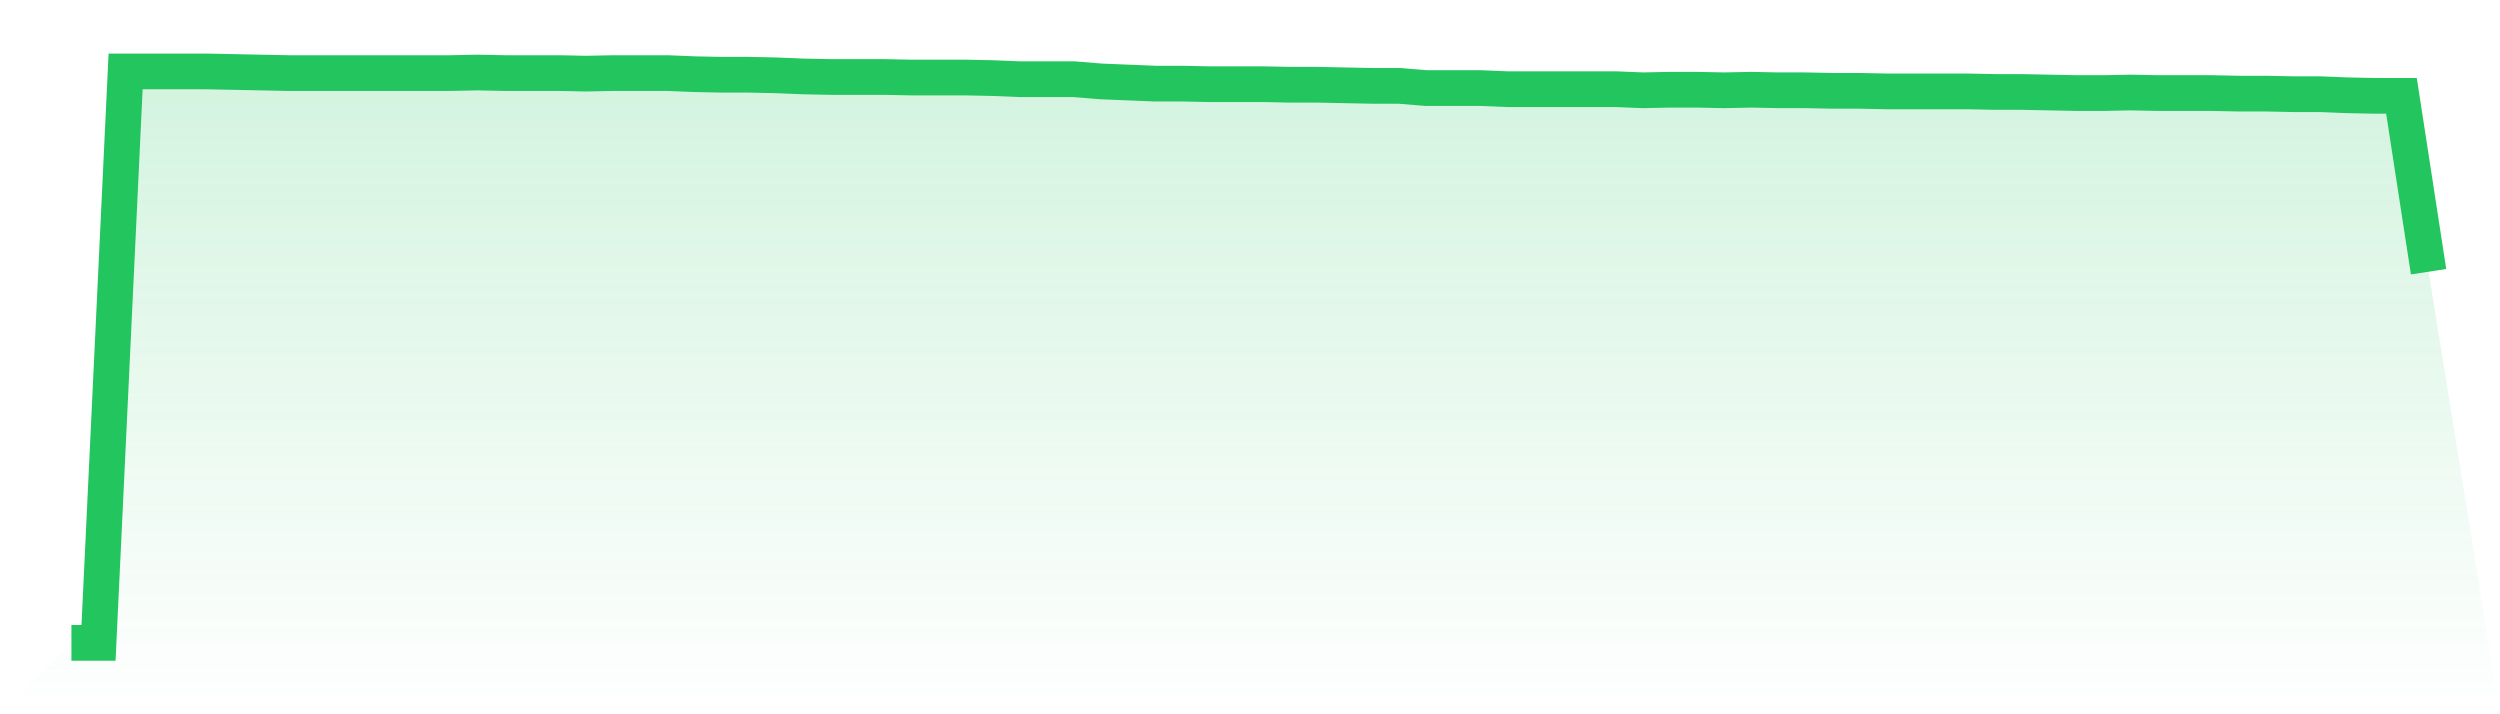
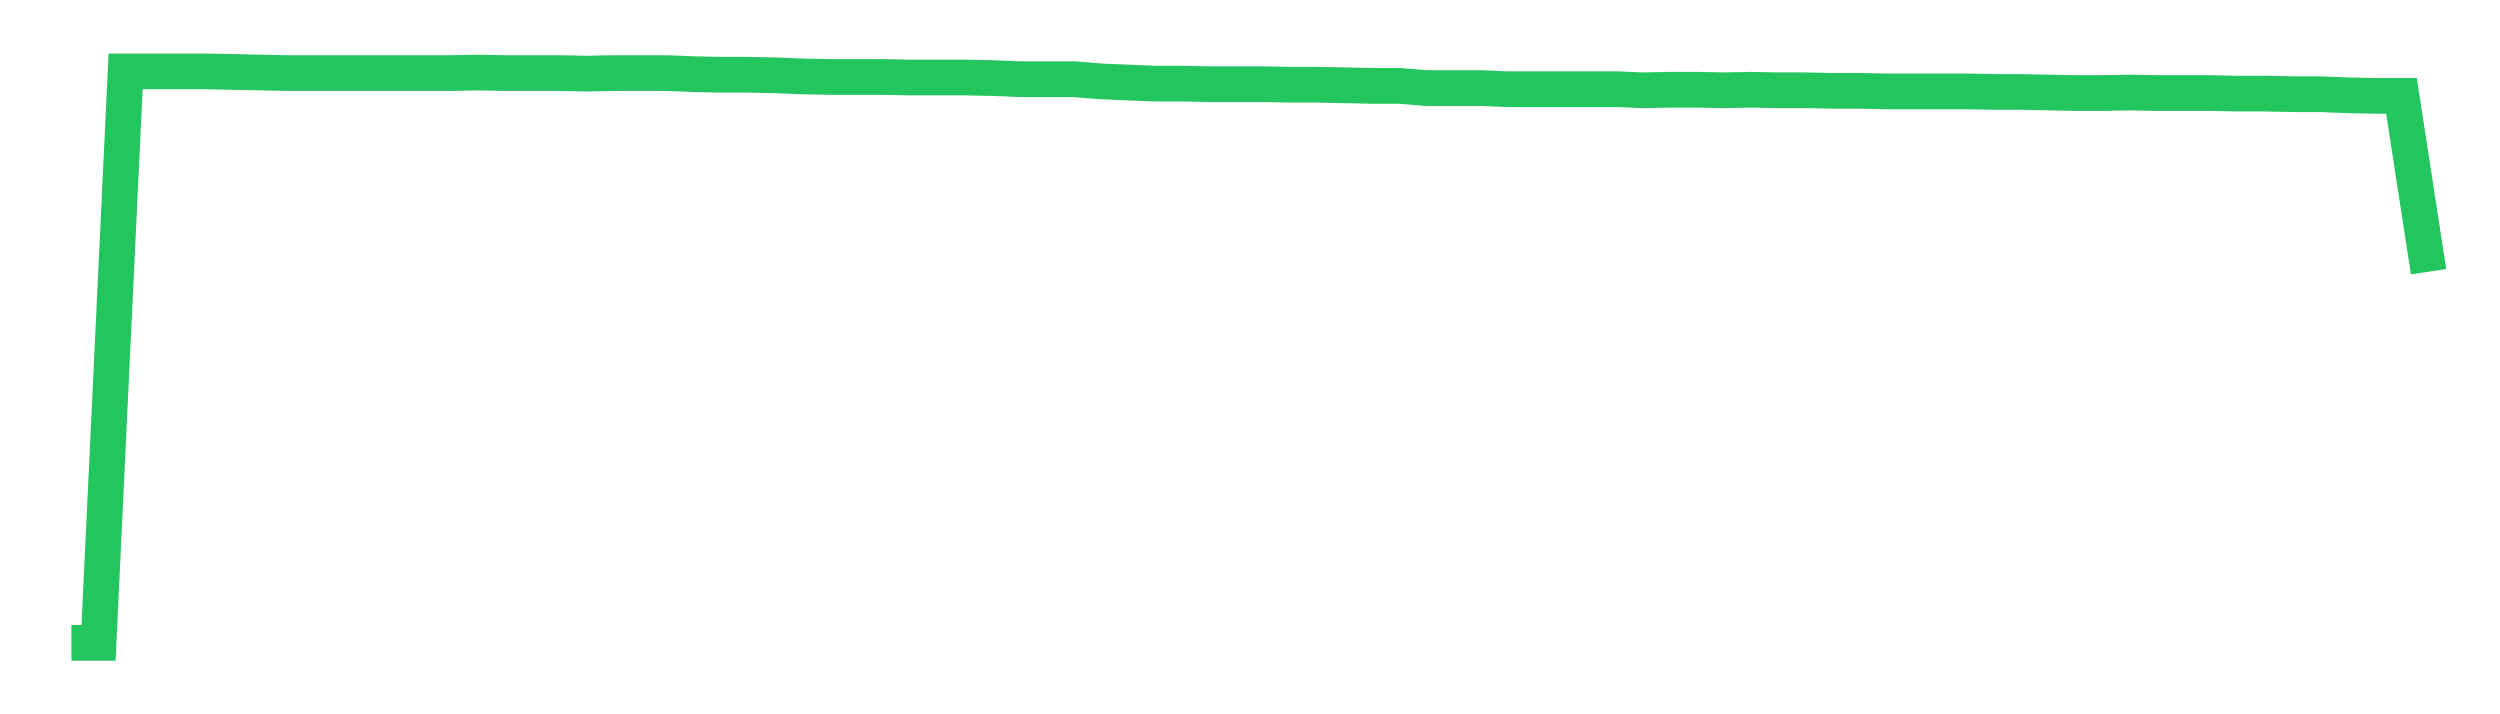
<svg xmlns="http://www.w3.org/2000/svg" viewBox="0 0 140 40">
  <defs>
    <linearGradient id="gradient" x1="0" x2="0" y1="0" y2="1">
      <stop offset="0%" stop-color="#22c55e" stop-opacity="0.2" />
      <stop offset="100%" stop-color="#22c55e" stop-opacity="0" />
    </linearGradient>
  </defs>
-   <path d="M4,36 L4,36 L5.517,36 L7.034,4 L8.552,4 L10.069,4 L11.586,4 L13.103,4.031 L14.621,4.062 L16.138,4.093 L17.655,4.093 L19.172,4.093 L20.69,4.093 L22.207,4.093 L23.724,4.093 L25.241,4.093 L26.759,4.062 L28.276,4.093 L29.793,4.093 L31.31,4.093 L32.828,4.124 L34.345,4.093 L35.862,4.093 L37.379,4.093 L38.897,4.155 L40.414,4.186 L41.931,4.186 L43.448,4.217 L44.966,4.28 L46.483,4.311 L48,4.311 L49.517,4.311 L51.034,4.342 L52.552,4.342 L54.069,4.342 L55.586,4.373 L57.103,4.435 L58.621,4.435 L60.138,4.435 L61.655,4.559 L63.172,4.621 L64.69,4.683 L66.207,4.683 L67.724,4.715 L69.241,4.715 L70.759,4.715 L72.276,4.746 L73.793,4.746 L75.31,4.777 L76.828,4.808 L78.345,4.808 L79.862,4.932 L81.379,4.932 L82.897,4.932 L84.414,4.994 L85.931,4.994 L87.448,4.994 L88.966,4.994 L90.483,4.994 L92,5.056 L93.517,5.025 L95.034,5.025 L96.552,5.056 L98.069,5.025 L99.586,5.056 L101.103,5.056 L102.621,5.087 L104.138,5.087 L105.655,5.118 L107.172,5.118 L108.69,5.118 L110.207,5.118 L111.724,5.15 L113.241,5.15 L114.759,5.181 L116.276,5.212 L117.793,5.212 L119.31,5.181 L120.828,5.212 L122.345,5.212 L123.862,5.212 L125.379,5.243 L126.897,5.243 L128.414,5.274 L129.931,5.274 L131.448,5.336 L132.966,5.367 L134.483,5.367 L136,15.216 L140,40 L0,40 z" fill="url(#gradient)" />
  <path d="M4,36 L4,36 L5.517,36 L7.034,4 L8.552,4 L10.069,4 L11.586,4 L13.103,4.031 L14.621,4.062 L16.138,4.093 L17.655,4.093 L19.172,4.093 L20.69,4.093 L22.207,4.093 L23.724,4.093 L25.241,4.093 L26.759,4.062 L28.276,4.093 L29.793,4.093 L31.31,4.093 L32.828,4.124 L34.345,4.093 L35.862,4.093 L37.379,4.093 L38.897,4.155 L40.414,4.186 L41.931,4.186 L43.448,4.217 L44.966,4.28 L46.483,4.311 L48,4.311 L49.517,4.311 L51.034,4.342 L52.552,4.342 L54.069,4.342 L55.586,4.373 L57.103,4.435 L58.621,4.435 L60.138,4.435 L61.655,4.559 L63.172,4.621 L64.69,4.683 L66.207,4.683 L67.724,4.715 L69.241,4.715 L70.759,4.715 L72.276,4.746 L73.793,4.746 L75.31,4.777 L76.828,4.808 L78.345,4.808 L79.862,4.932 L81.379,4.932 L82.897,4.932 L84.414,4.994 L85.931,4.994 L87.448,4.994 L88.966,4.994 L90.483,4.994 L92,5.056 L93.517,5.025 L95.034,5.025 L96.552,5.056 L98.069,5.025 L99.586,5.056 L101.103,5.056 L102.621,5.087 L104.138,5.087 L105.655,5.118 L107.172,5.118 L108.69,5.118 L110.207,5.118 L111.724,5.15 L113.241,5.15 L114.759,5.181 L116.276,5.212 L117.793,5.212 L119.31,5.181 L120.828,5.212 L122.345,5.212 L123.862,5.212 L125.379,5.243 L126.897,5.243 L128.414,5.274 L129.931,5.274 L131.448,5.336 L132.966,5.367 L134.483,5.367 L136,15.216" fill="none" stroke="#22c55e" stroke-width="2" />
</svg>